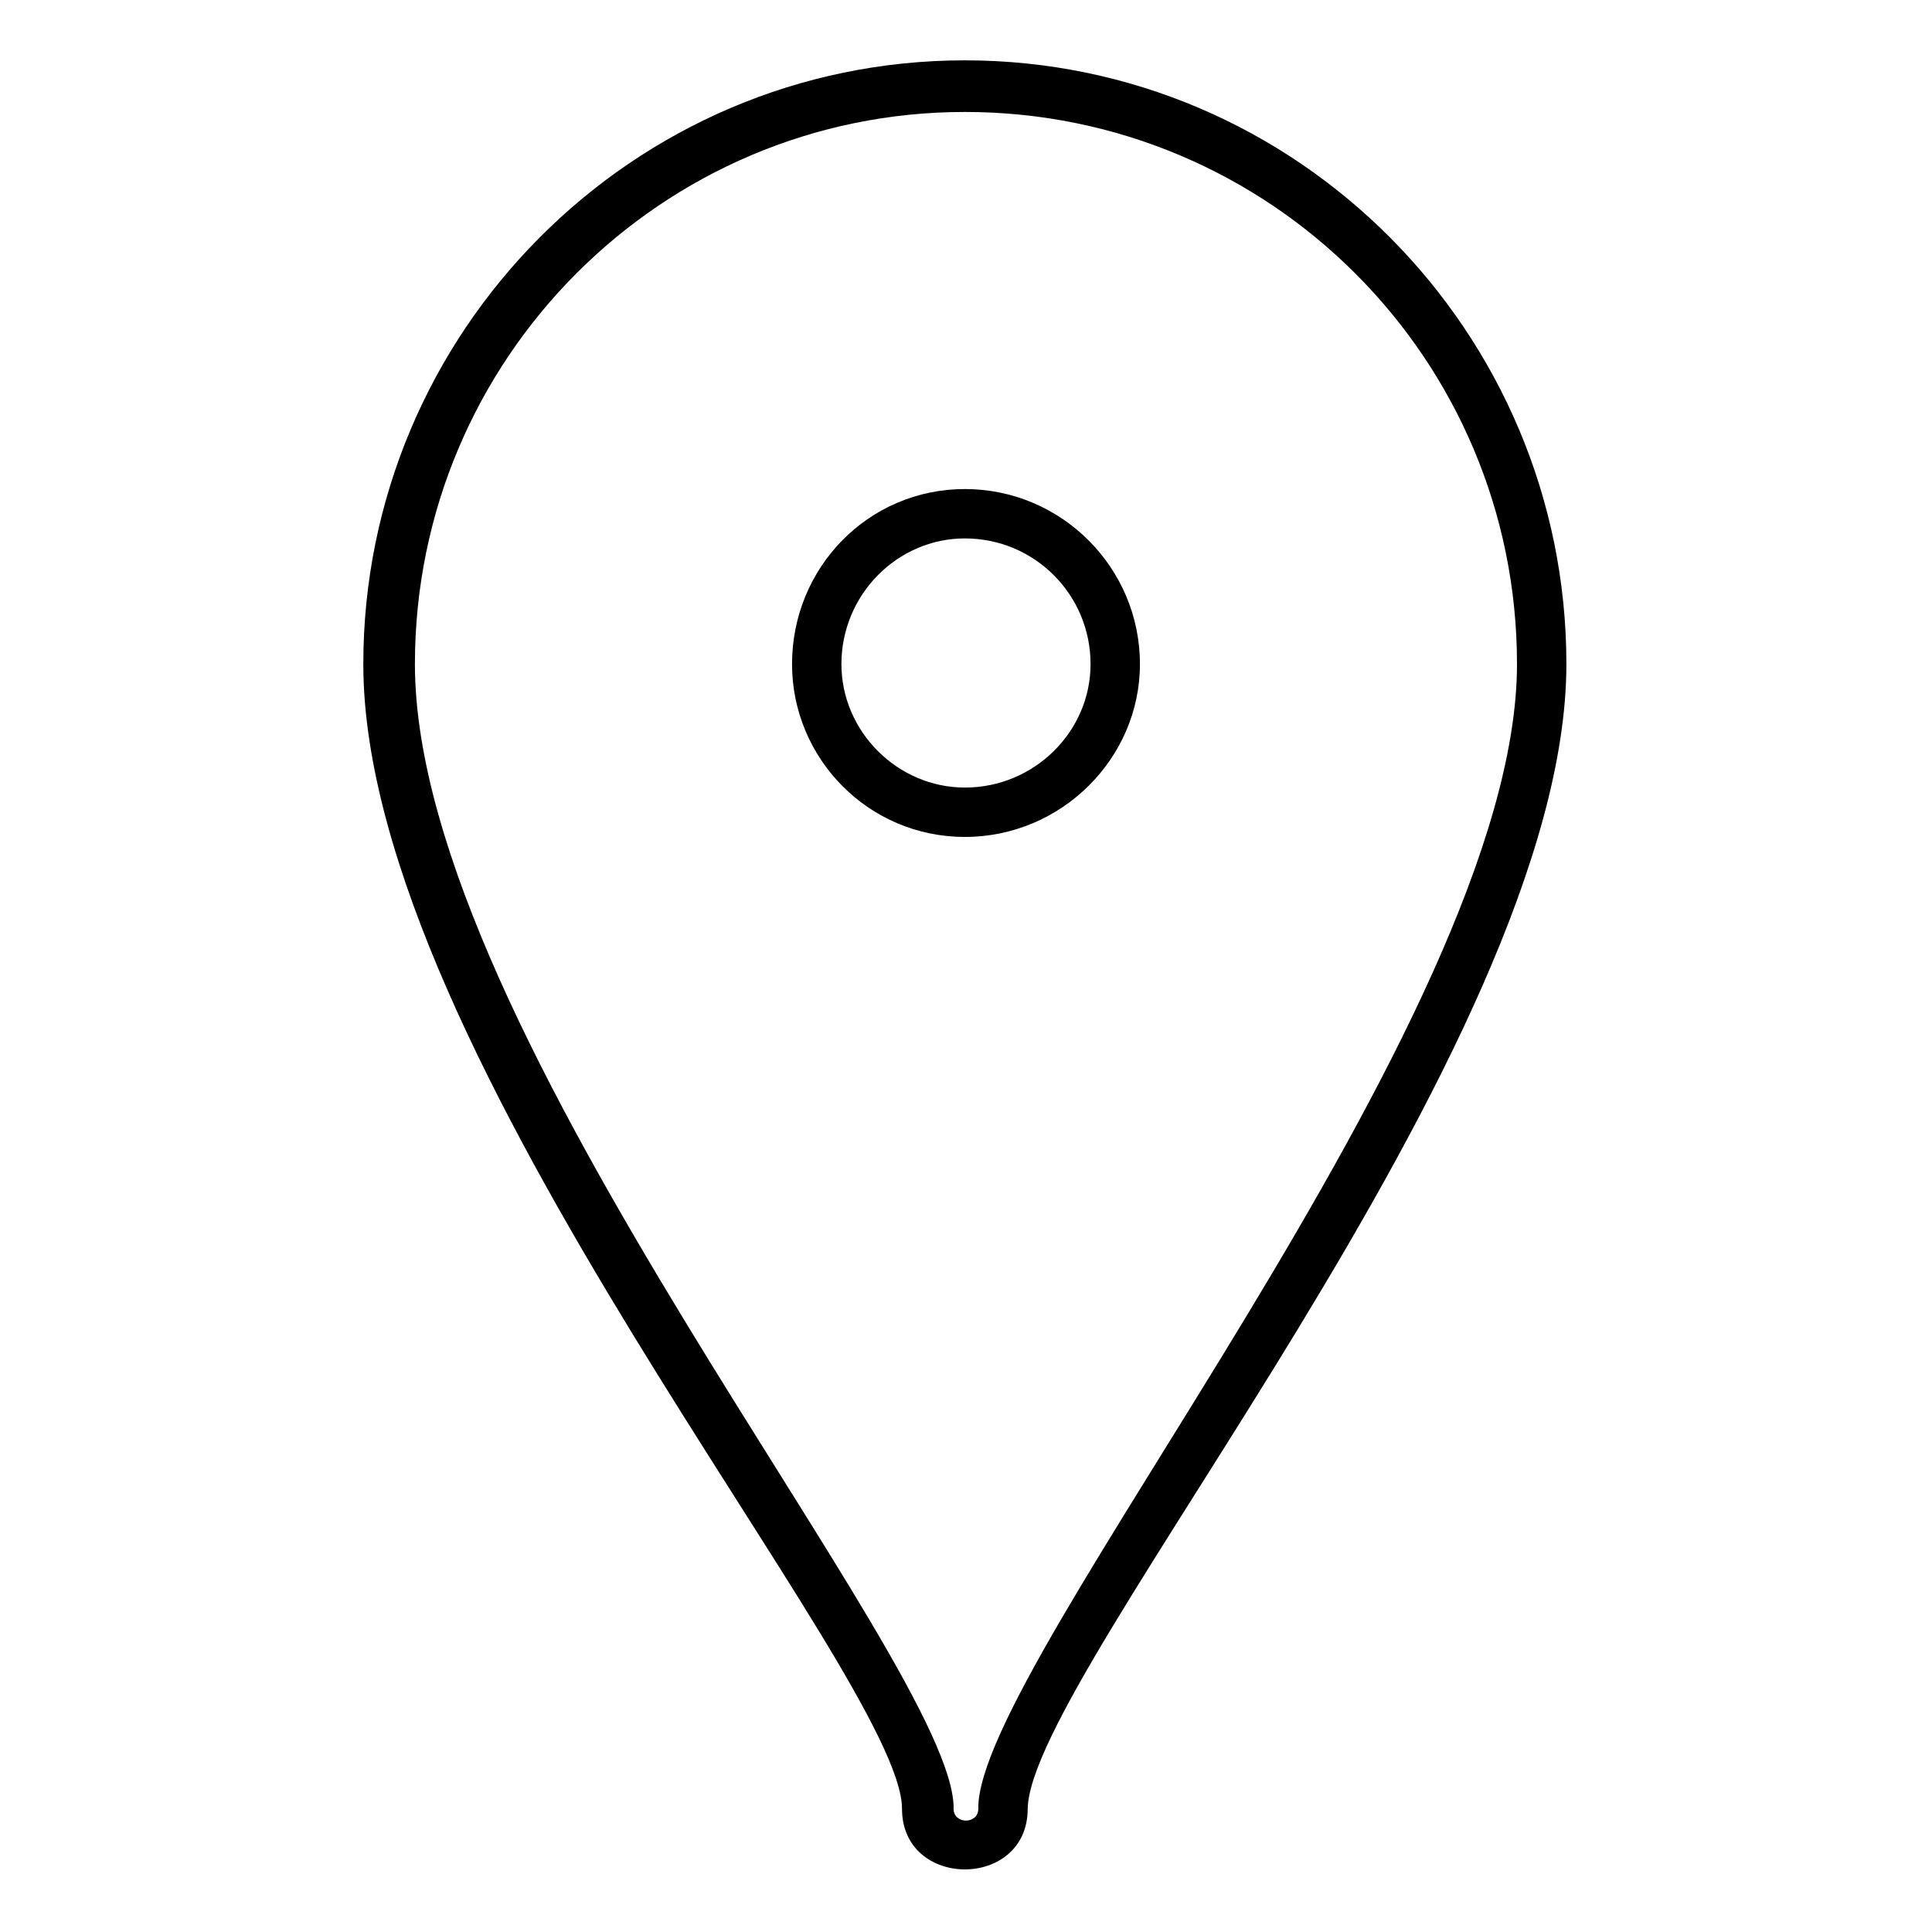
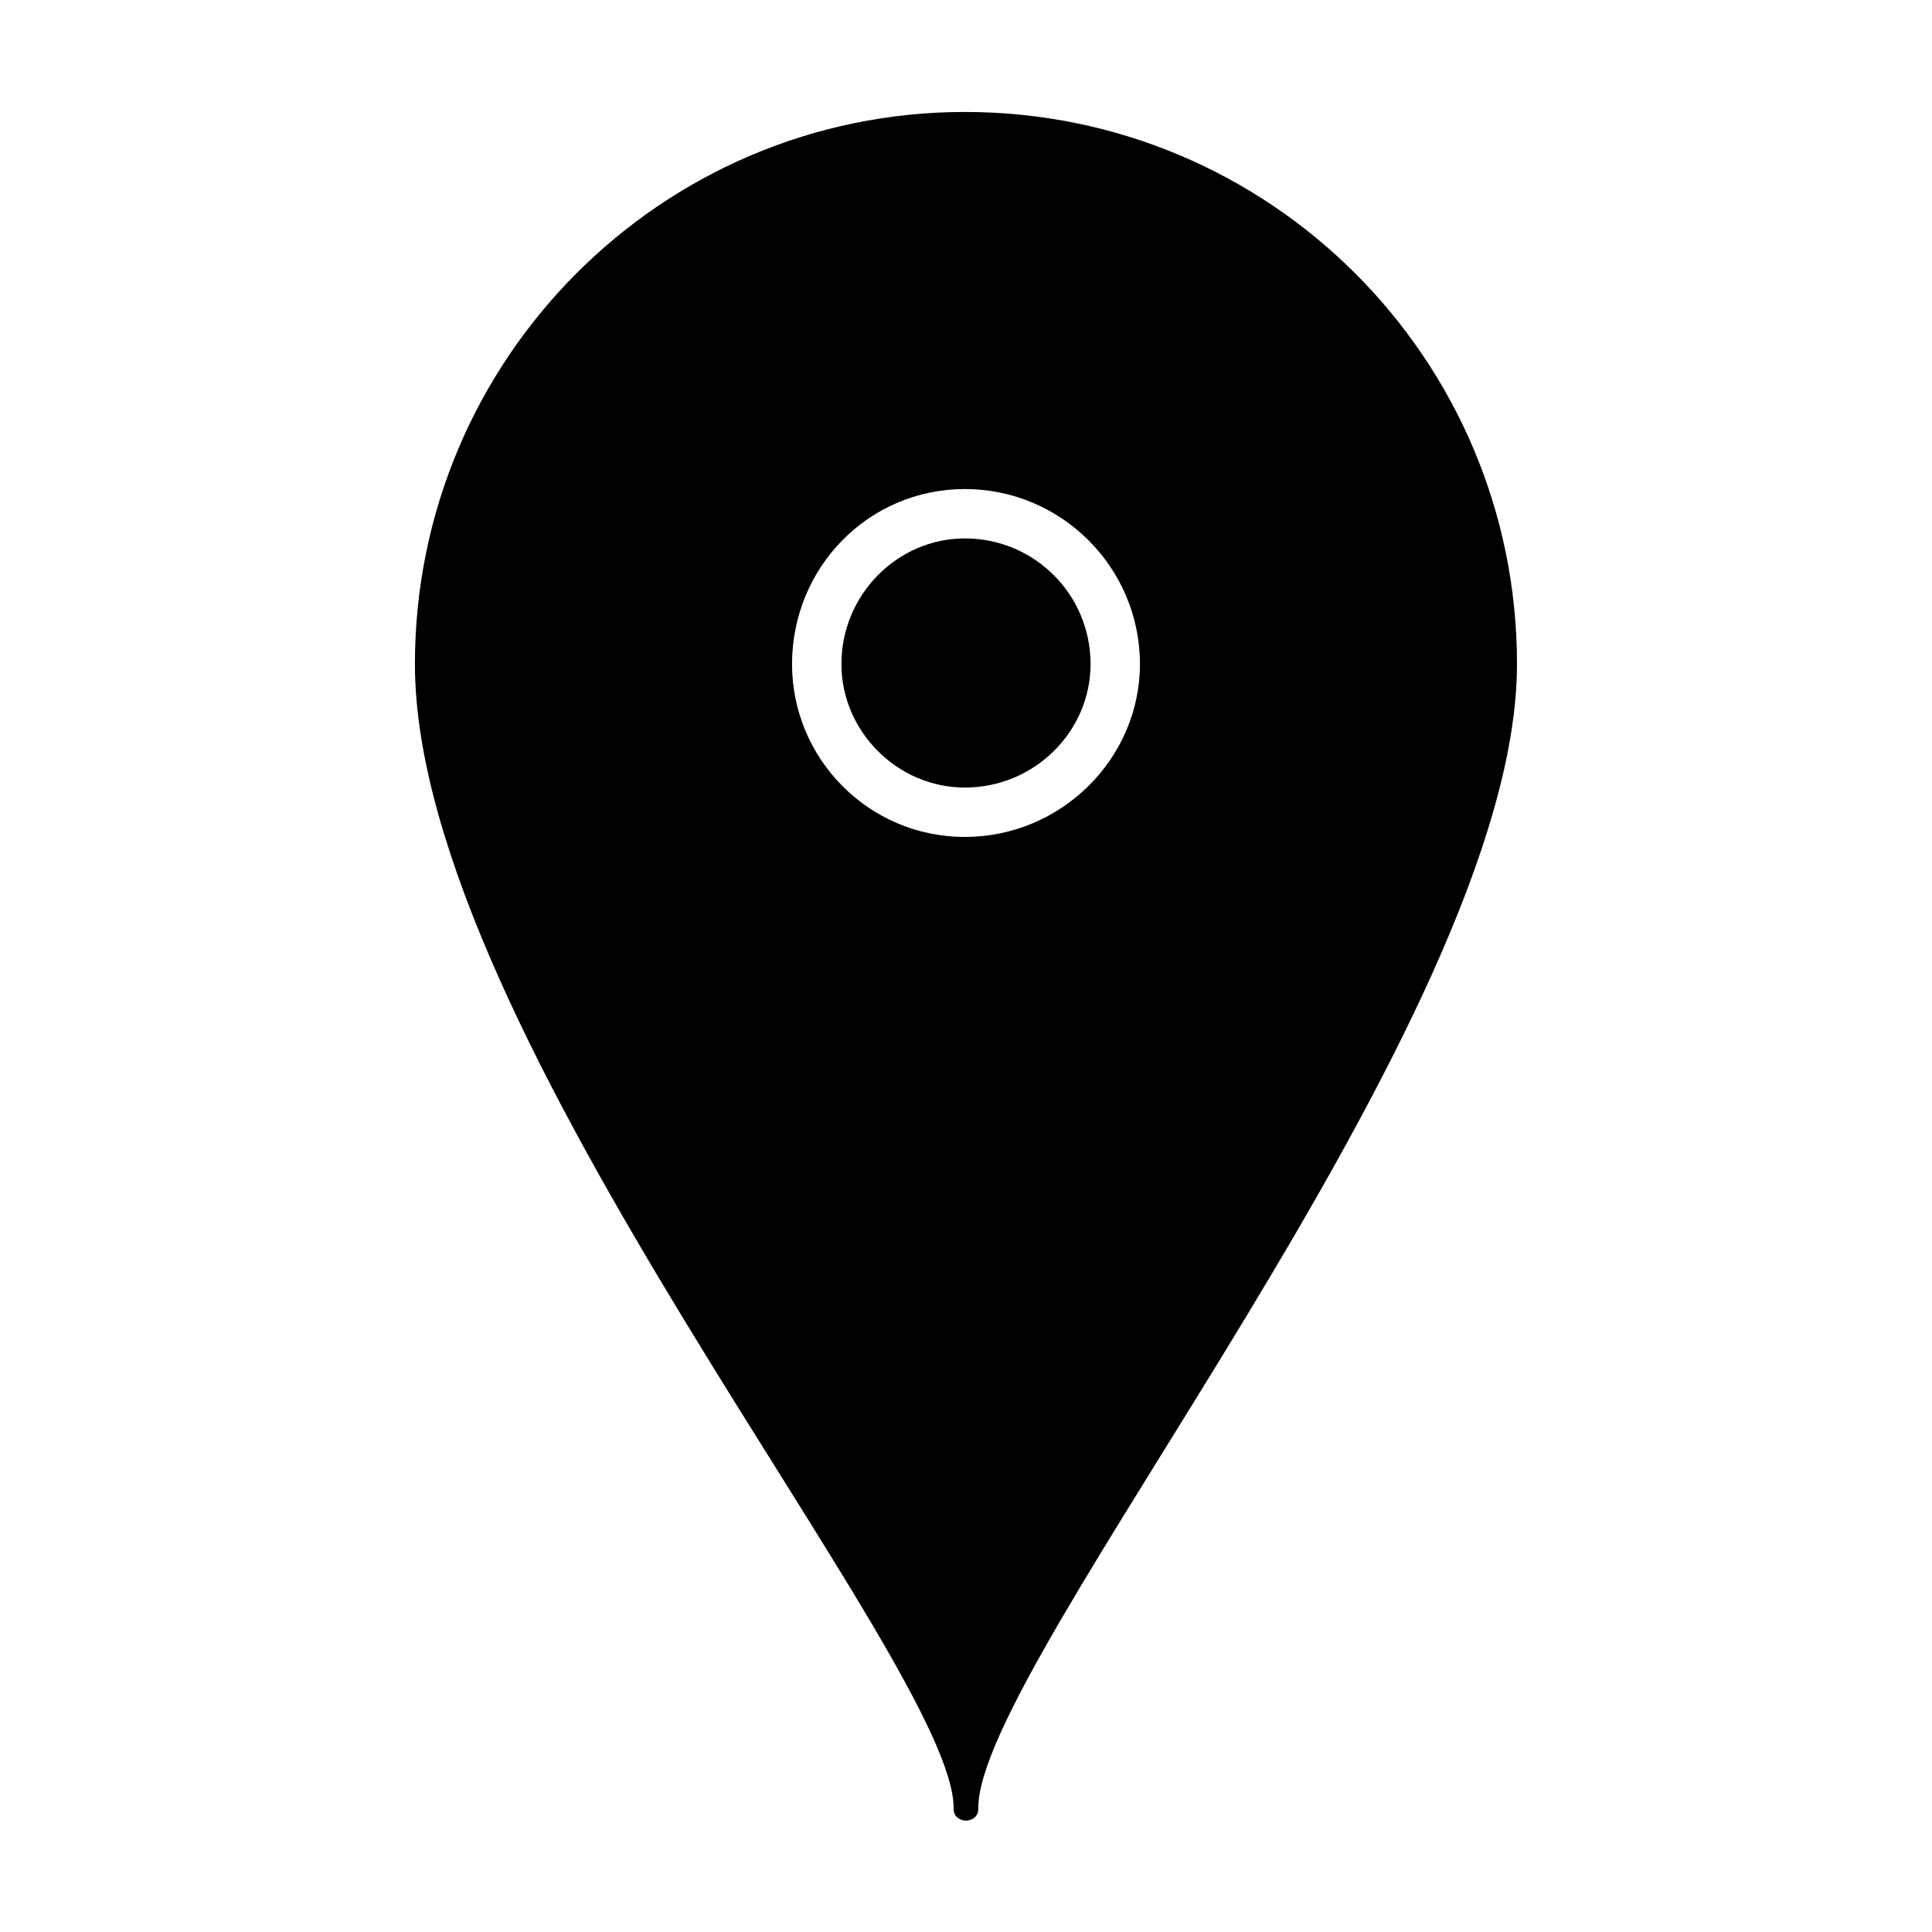
<svg xmlns="http://www.w3.org/2000/svg" fill="#000000" width="800px" height="800px" version="1.1" viewBox="144 144 512 512">
-   <path d="m399.7 159.99c88.031 0 159.41 71.973 159.41 160 0 101.71-142.16 267.07-142.76 303.36 0 21.414-33.309 21.414-33.309 0 0-35.094-142.76-199.26-142.76-303.36 0-88.031 71.379-160 159.41-160zm0 13.68c80.895 0 146.32 65.43 146.32 146.32 0 94.574-143.35 264.69-142.76 303.36 0 4.164-6.543 4.164-6.543 0 0.594-38.066-142.76-205.21-142.76-303.36 0-80.895 65.43-146.32 145.73-146.32zm0 99.93c25.578 0 46.395 20.82 46.395 46.395 0 24.98-20.82 45.801-46.395 45.801-25.578 0-45.801-20.82-45.801-45.801 0-25.578 20.223-46.395 45.801-46.395zm0 13.086c-17.844 0-32.715 14.871-32.715 33.309 0 17.844 14.871 32.715 32.715 32.715 18.438 0 33.309-14.871 33.309-32.715 0-18.438-14.871-33.309-33.309-33.309z" fill-rule="evenodd" />
+   <path d="m399.7 159.99zm0 13.68c80.895 0 146.32 65.43 146.32 146.32 0 94.574-143.35 264.69-142.76 303.36 0 4.164-6.543 4.164-6.543 0 0.594-38.066-142.76-205.21-142.76-303.36 0-80.895 65.43-146.32 145.73-146.32zm0 99.93c25.578 0 46.395 20.82 46.395 46.395 0 24.98-20.82 45.801-46.395 45.801-25.578 0-45.801-20.82-45.801-45.801 0-25.578 20.223-46.395 45.801-46.395zm0 13.086c-17.844 0-32.715 14.871-32.715 33.309 0 17.844 14.871 32.715 32.715 32.715 18.438 0 33.309-14.871 33.309-32.715 0-18.438-14.871-33.309-33.309-33.309z" fill-rule="evenodd" />
</svg>